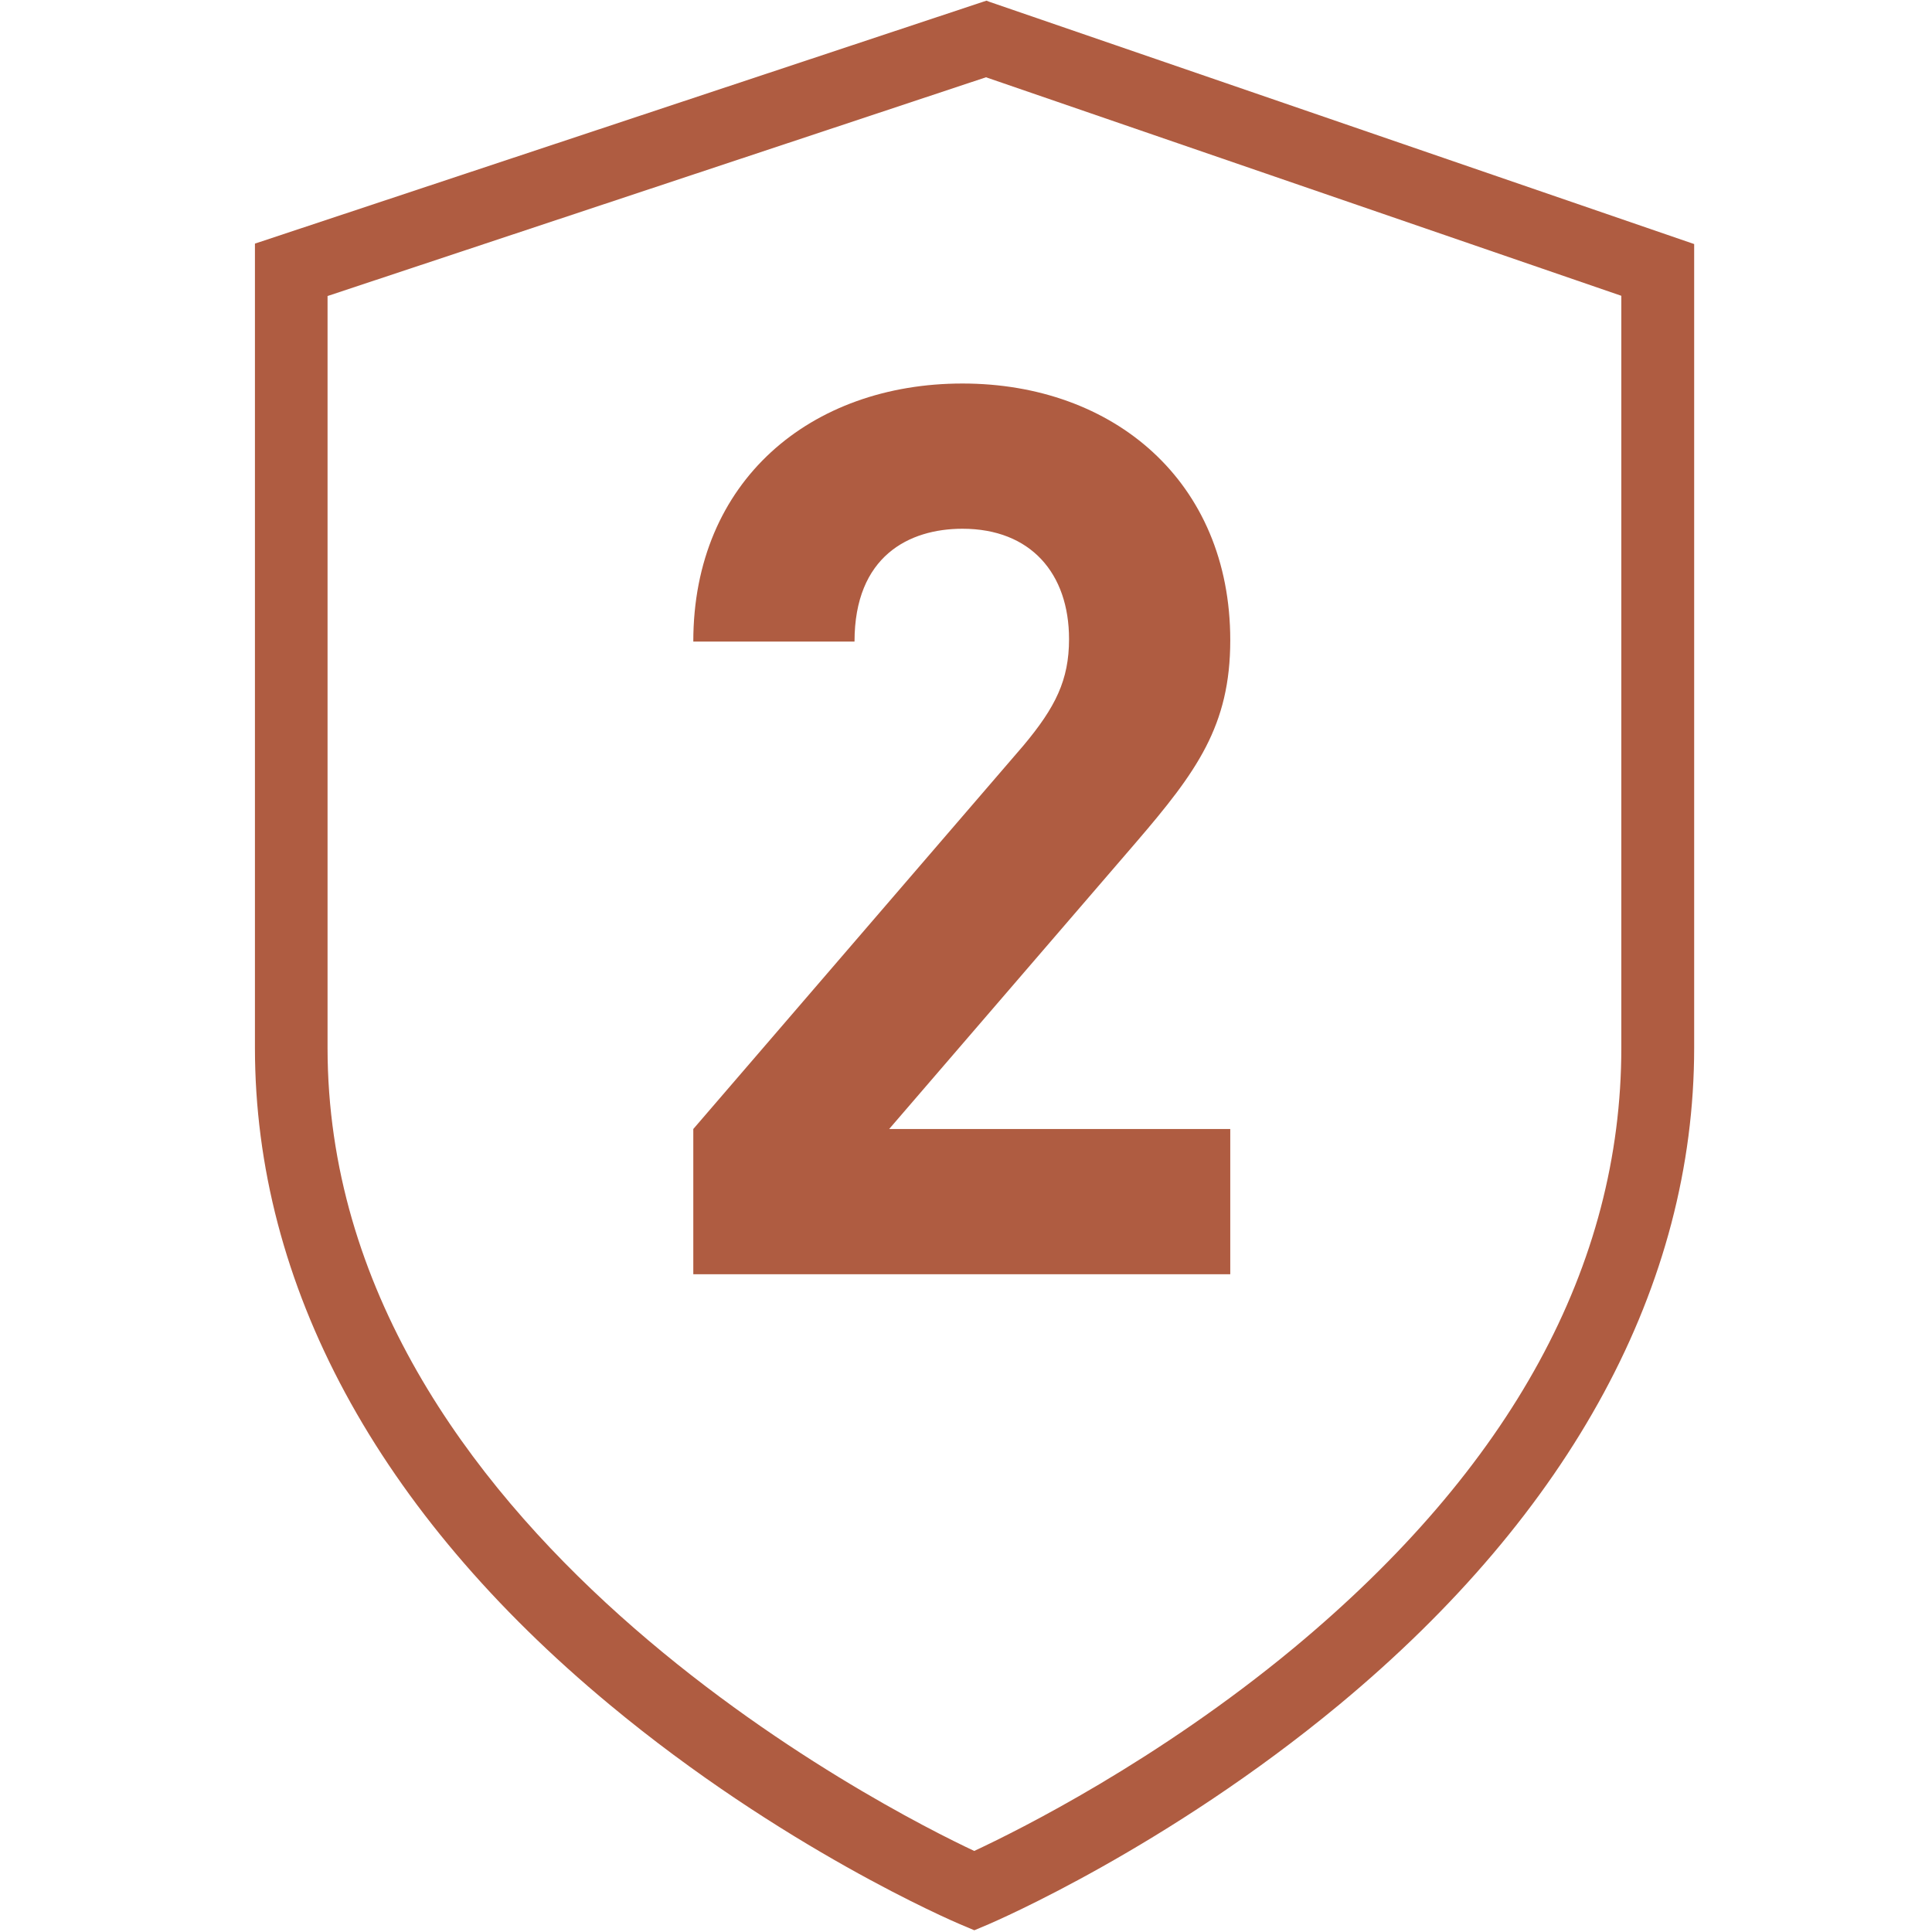
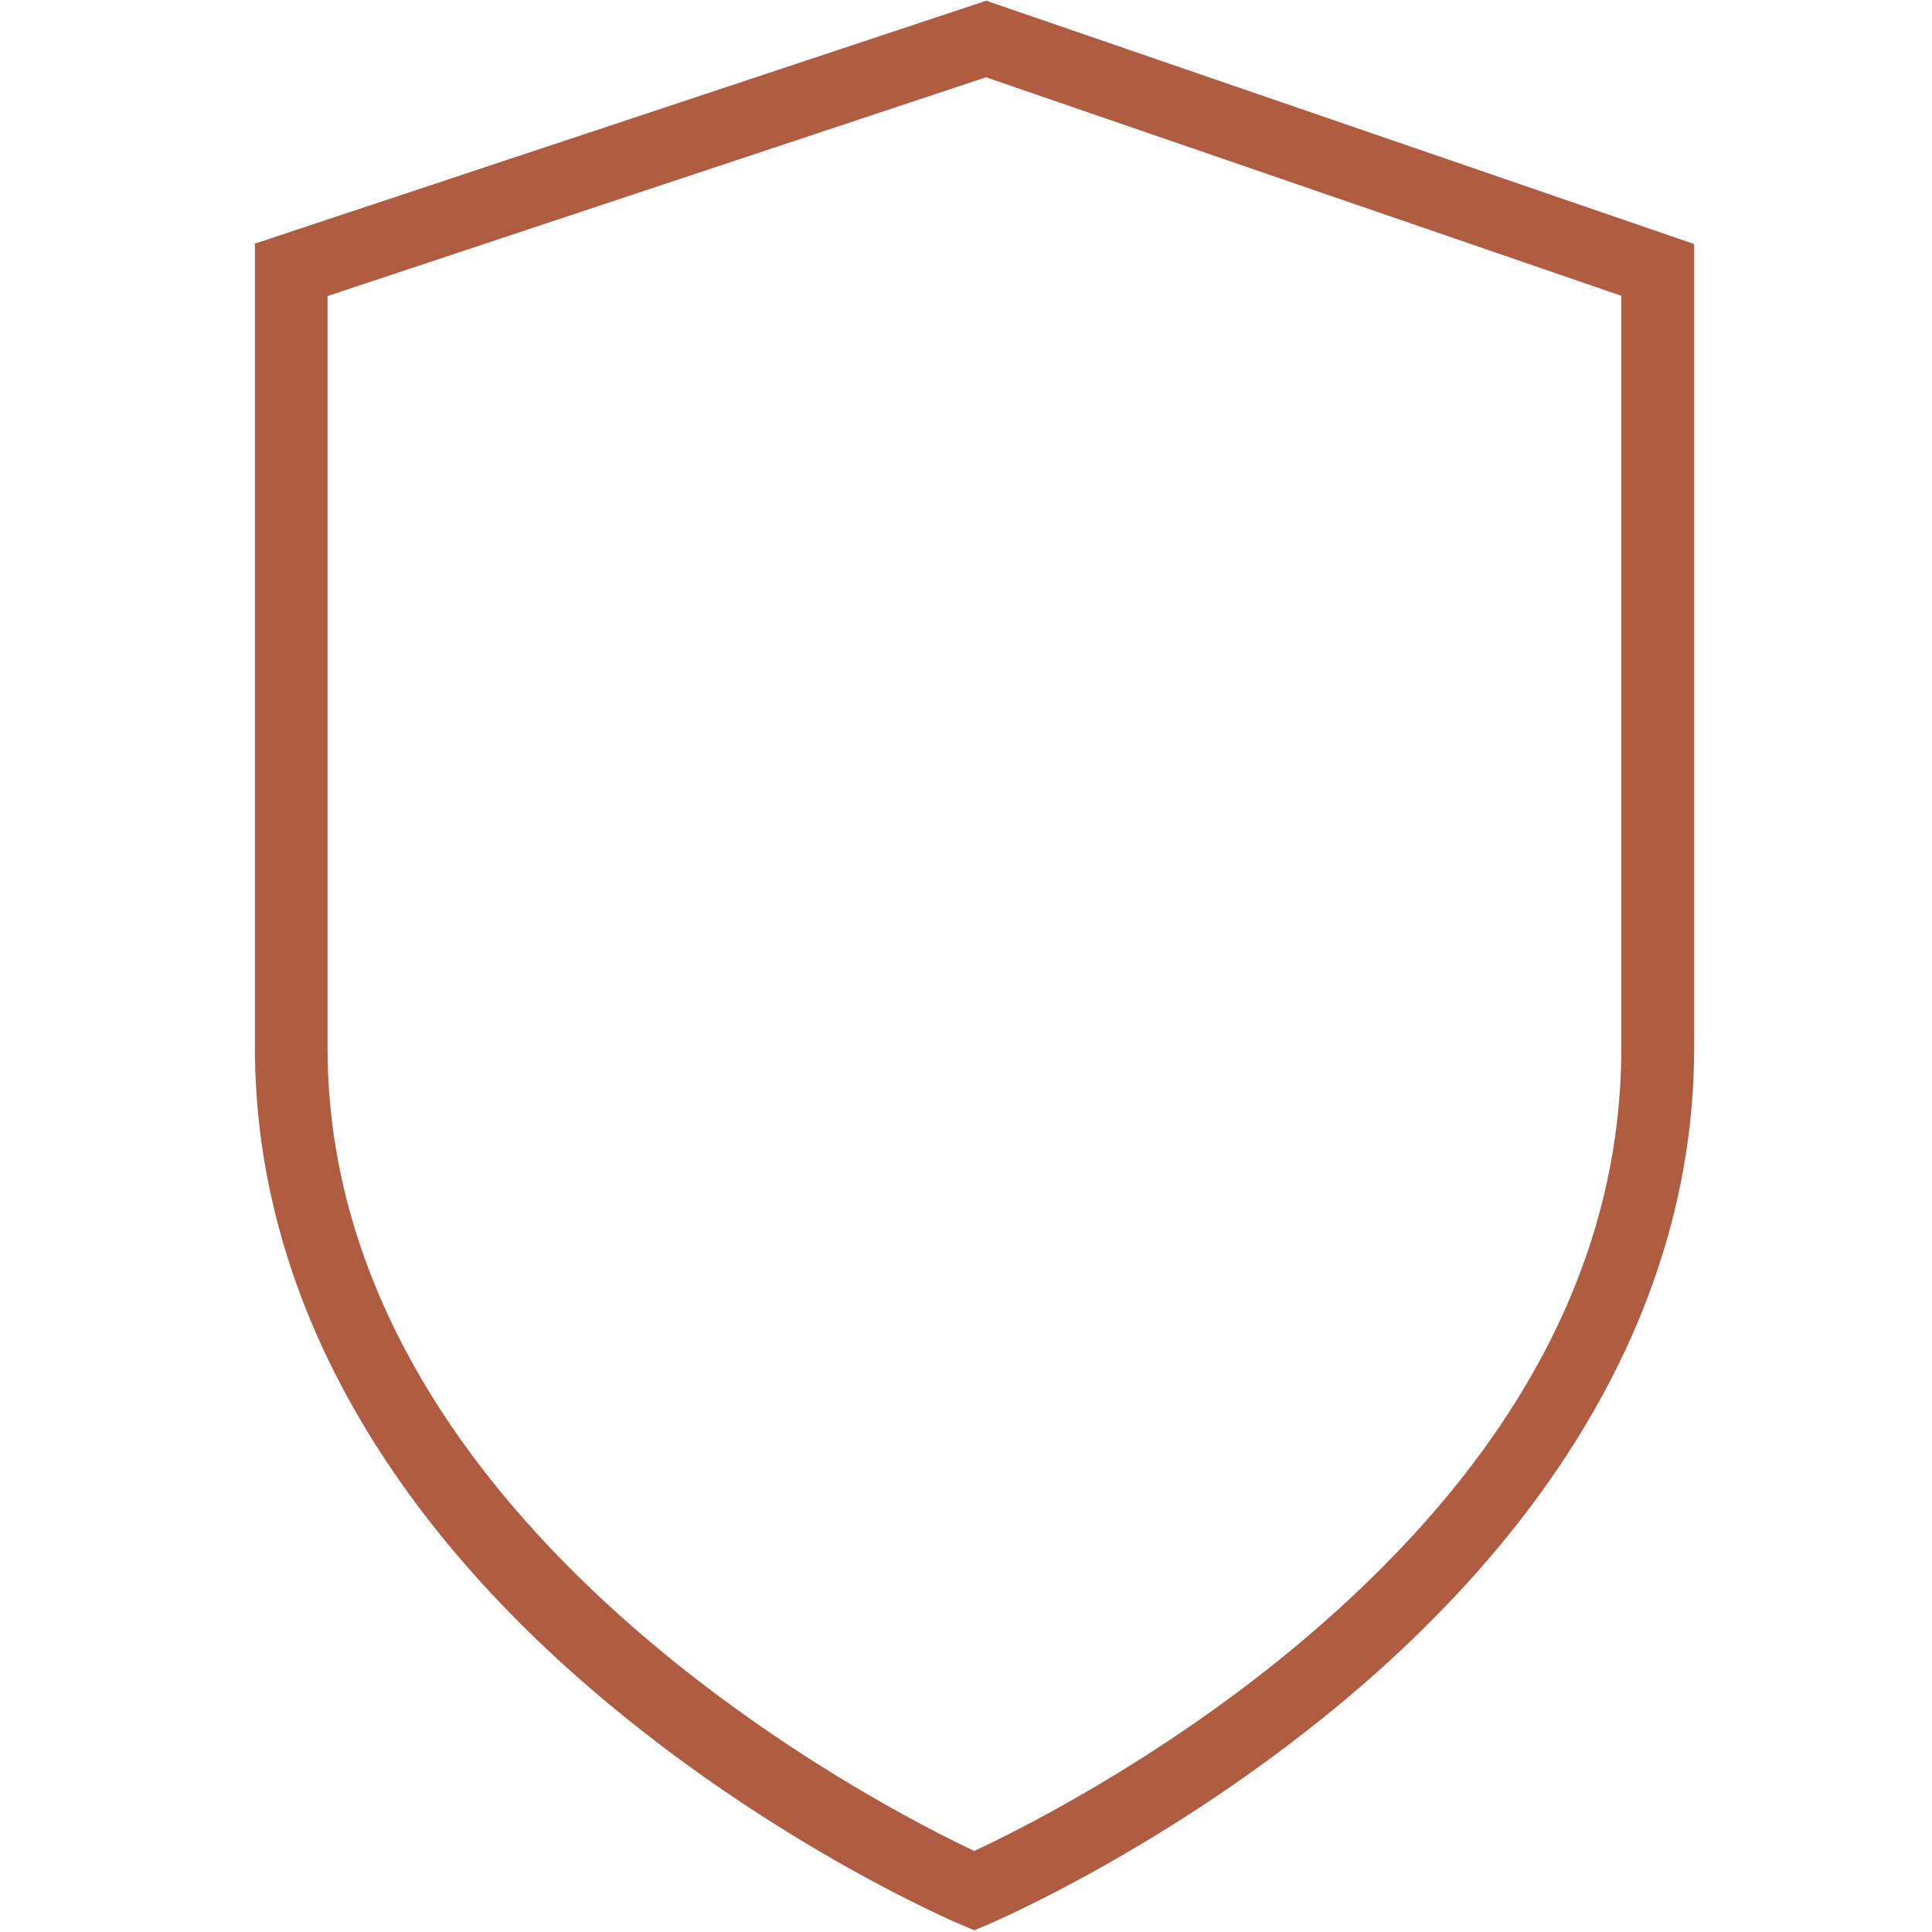
<svg xmlns="http://www.w3.org/2000/svg" viewBox="0 0 87 87">
  <defs>
    <style>.d{fill:#af5c41;}</style>
  </defs>
  <g id="a" />
  <g id="b" />
  <g id="c">
    <g>
      <path class="d" d="M43.87,86.92l-.64-.27c-.33-.14-8.02-3.44-15.78-9.89-10.45-8.67-15.97-18.89-15.97-29.58V10.97L44.42,.03l.13,.05,31.74,10.91V47.18c0,10.69-5.53,20.91-15.98,29.58-7.77,6.44-15.47,9.75-15.79,9.89l-.64,.27ZM14.75,13.33V47.18c0,21.72,25.42,34.43,29.12,36.17,2.02-.94,8.25-4.05,14.39-9.14,9.79-8.13,14.75-17.22,14.75-27.03V13.32L44.4,3.48,14.75,13.33Z" />
-       <path class="d" d="M31.22,57.38v-6.54l14.86-17.26c1.45-1.73,2.06-2.96,2.06-4.8,0-2.96-1.73-4.97-4.8-4.97-2.4,0-4.86,1.23-4.86,5.08h-7.26c0-7.26,5.31-11.62,12.12-11.62s12.06,4.41,12.06,11.56c0,3.85-1.51,5.92-4.25,9.11l-11.11,12.9h15.36v6.54H31.22Z" />
    </g>
  </g>
</svg>